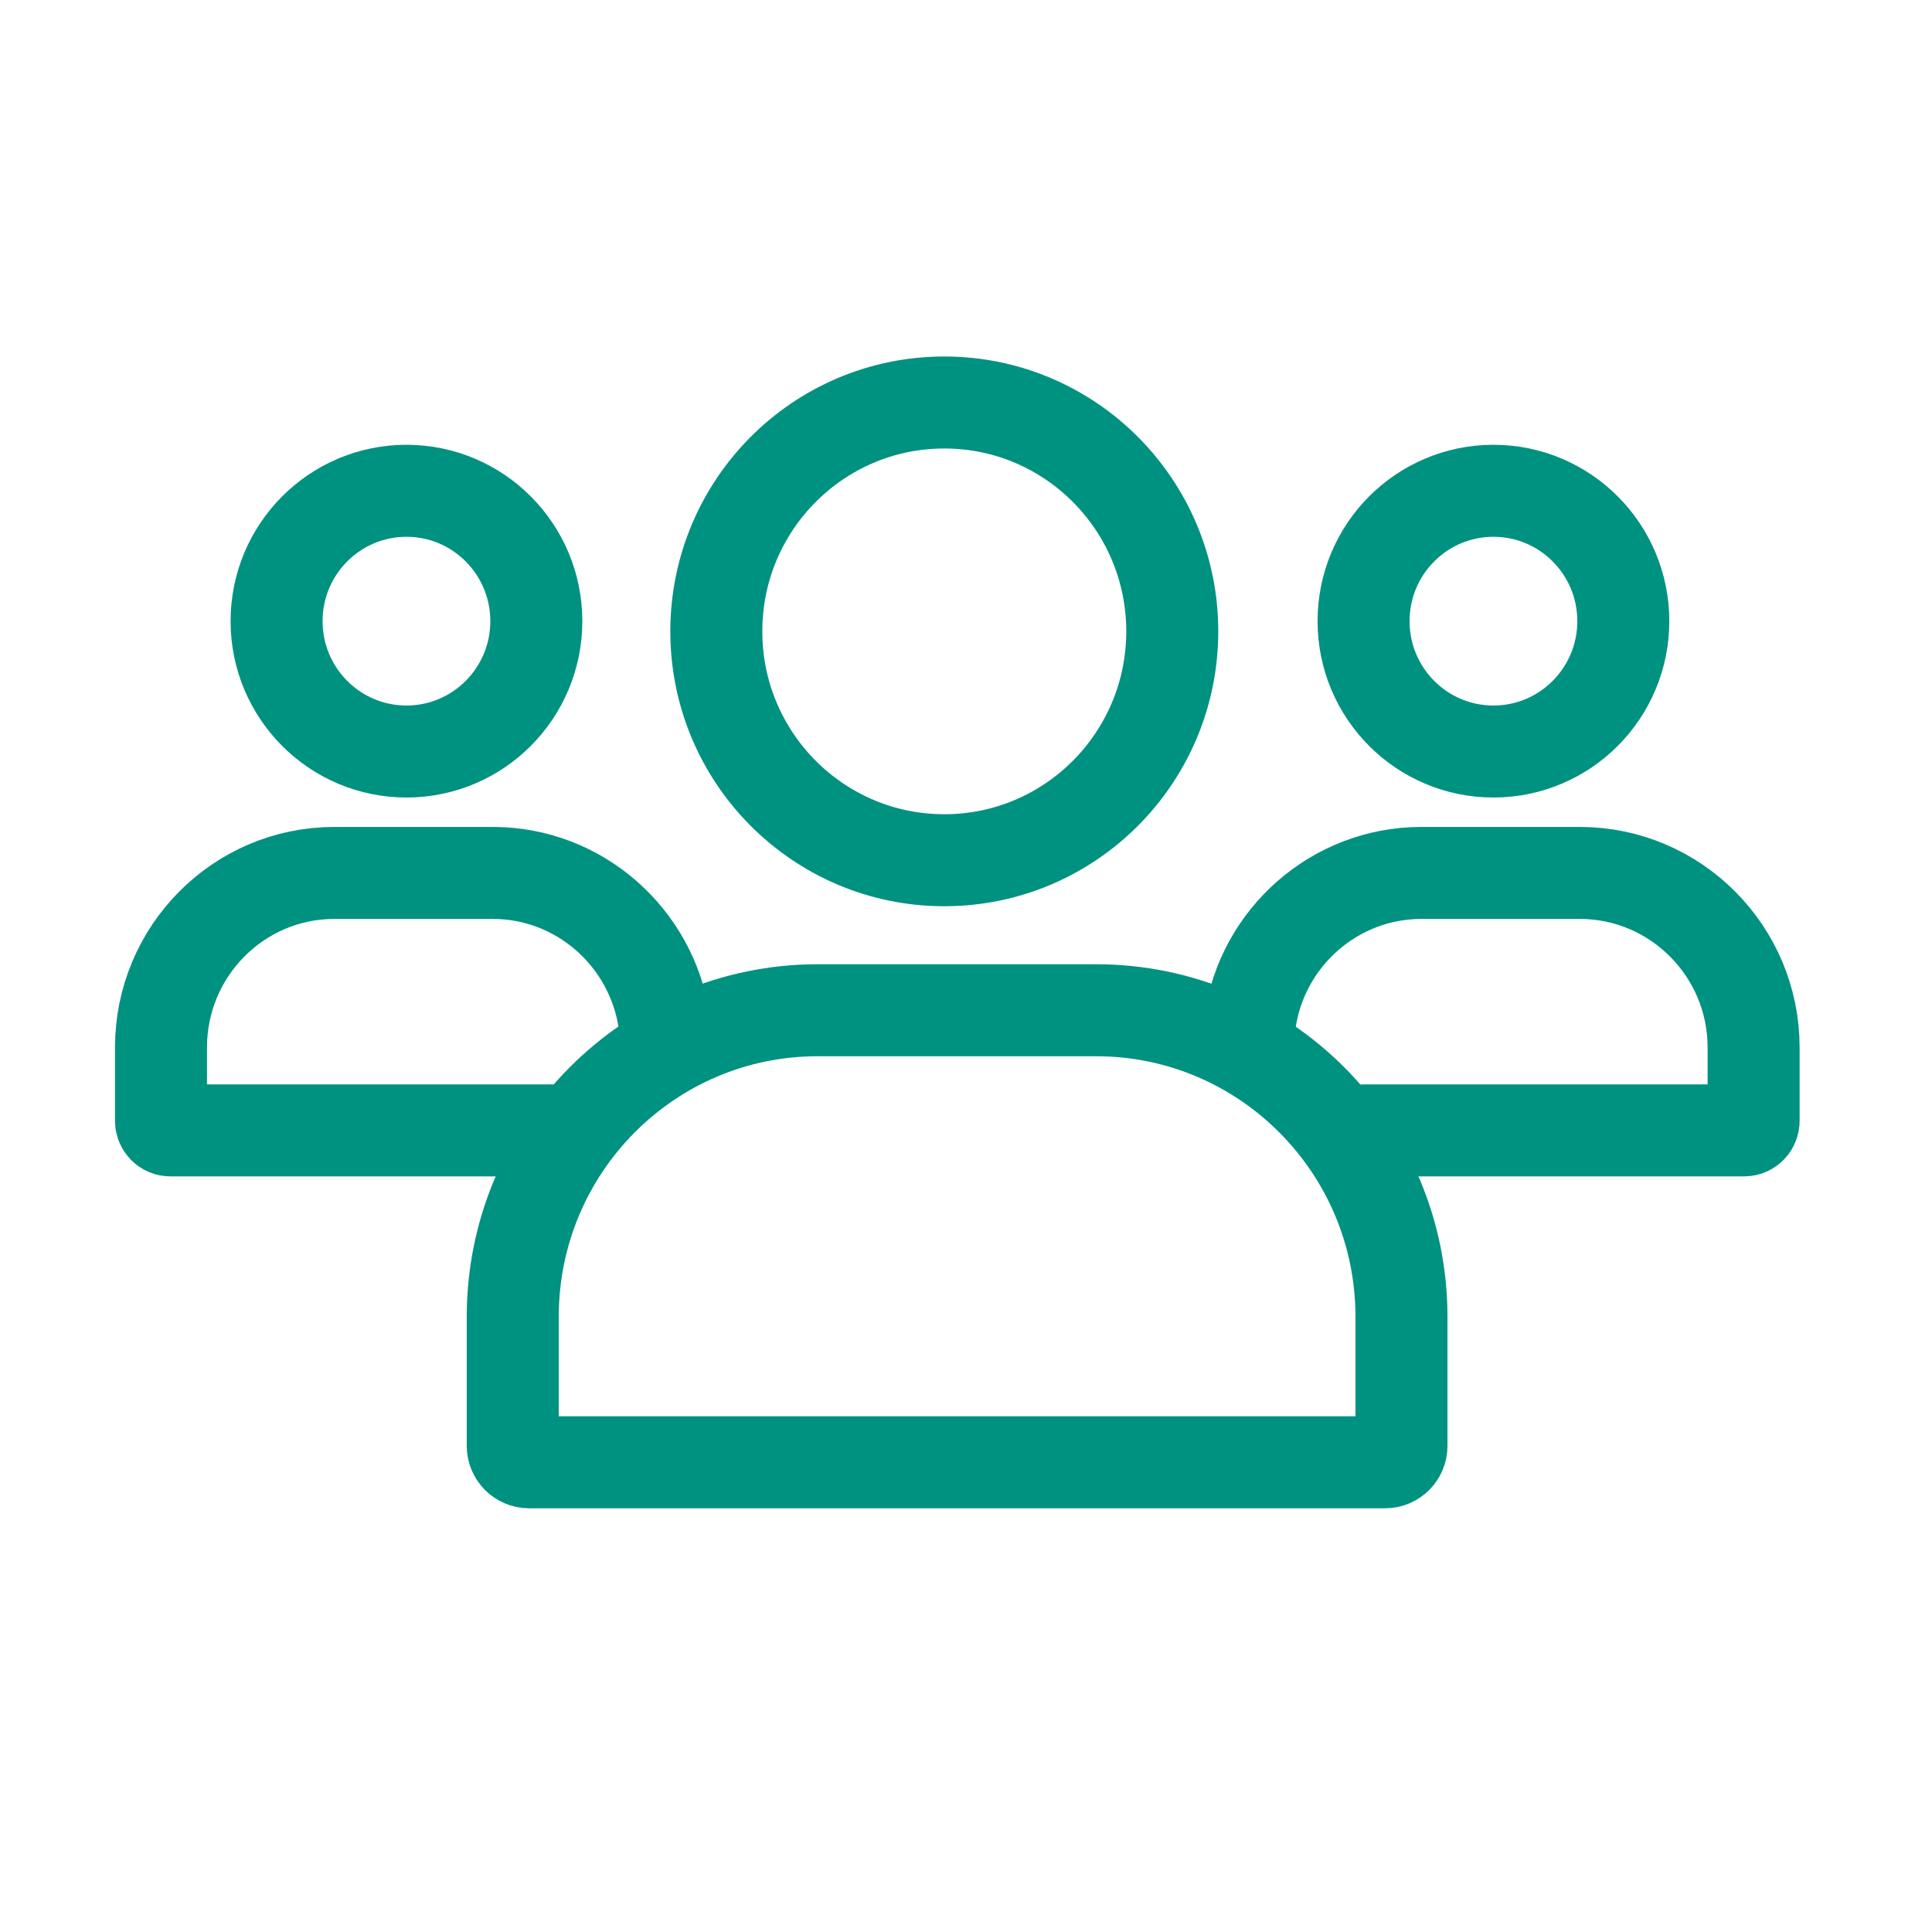
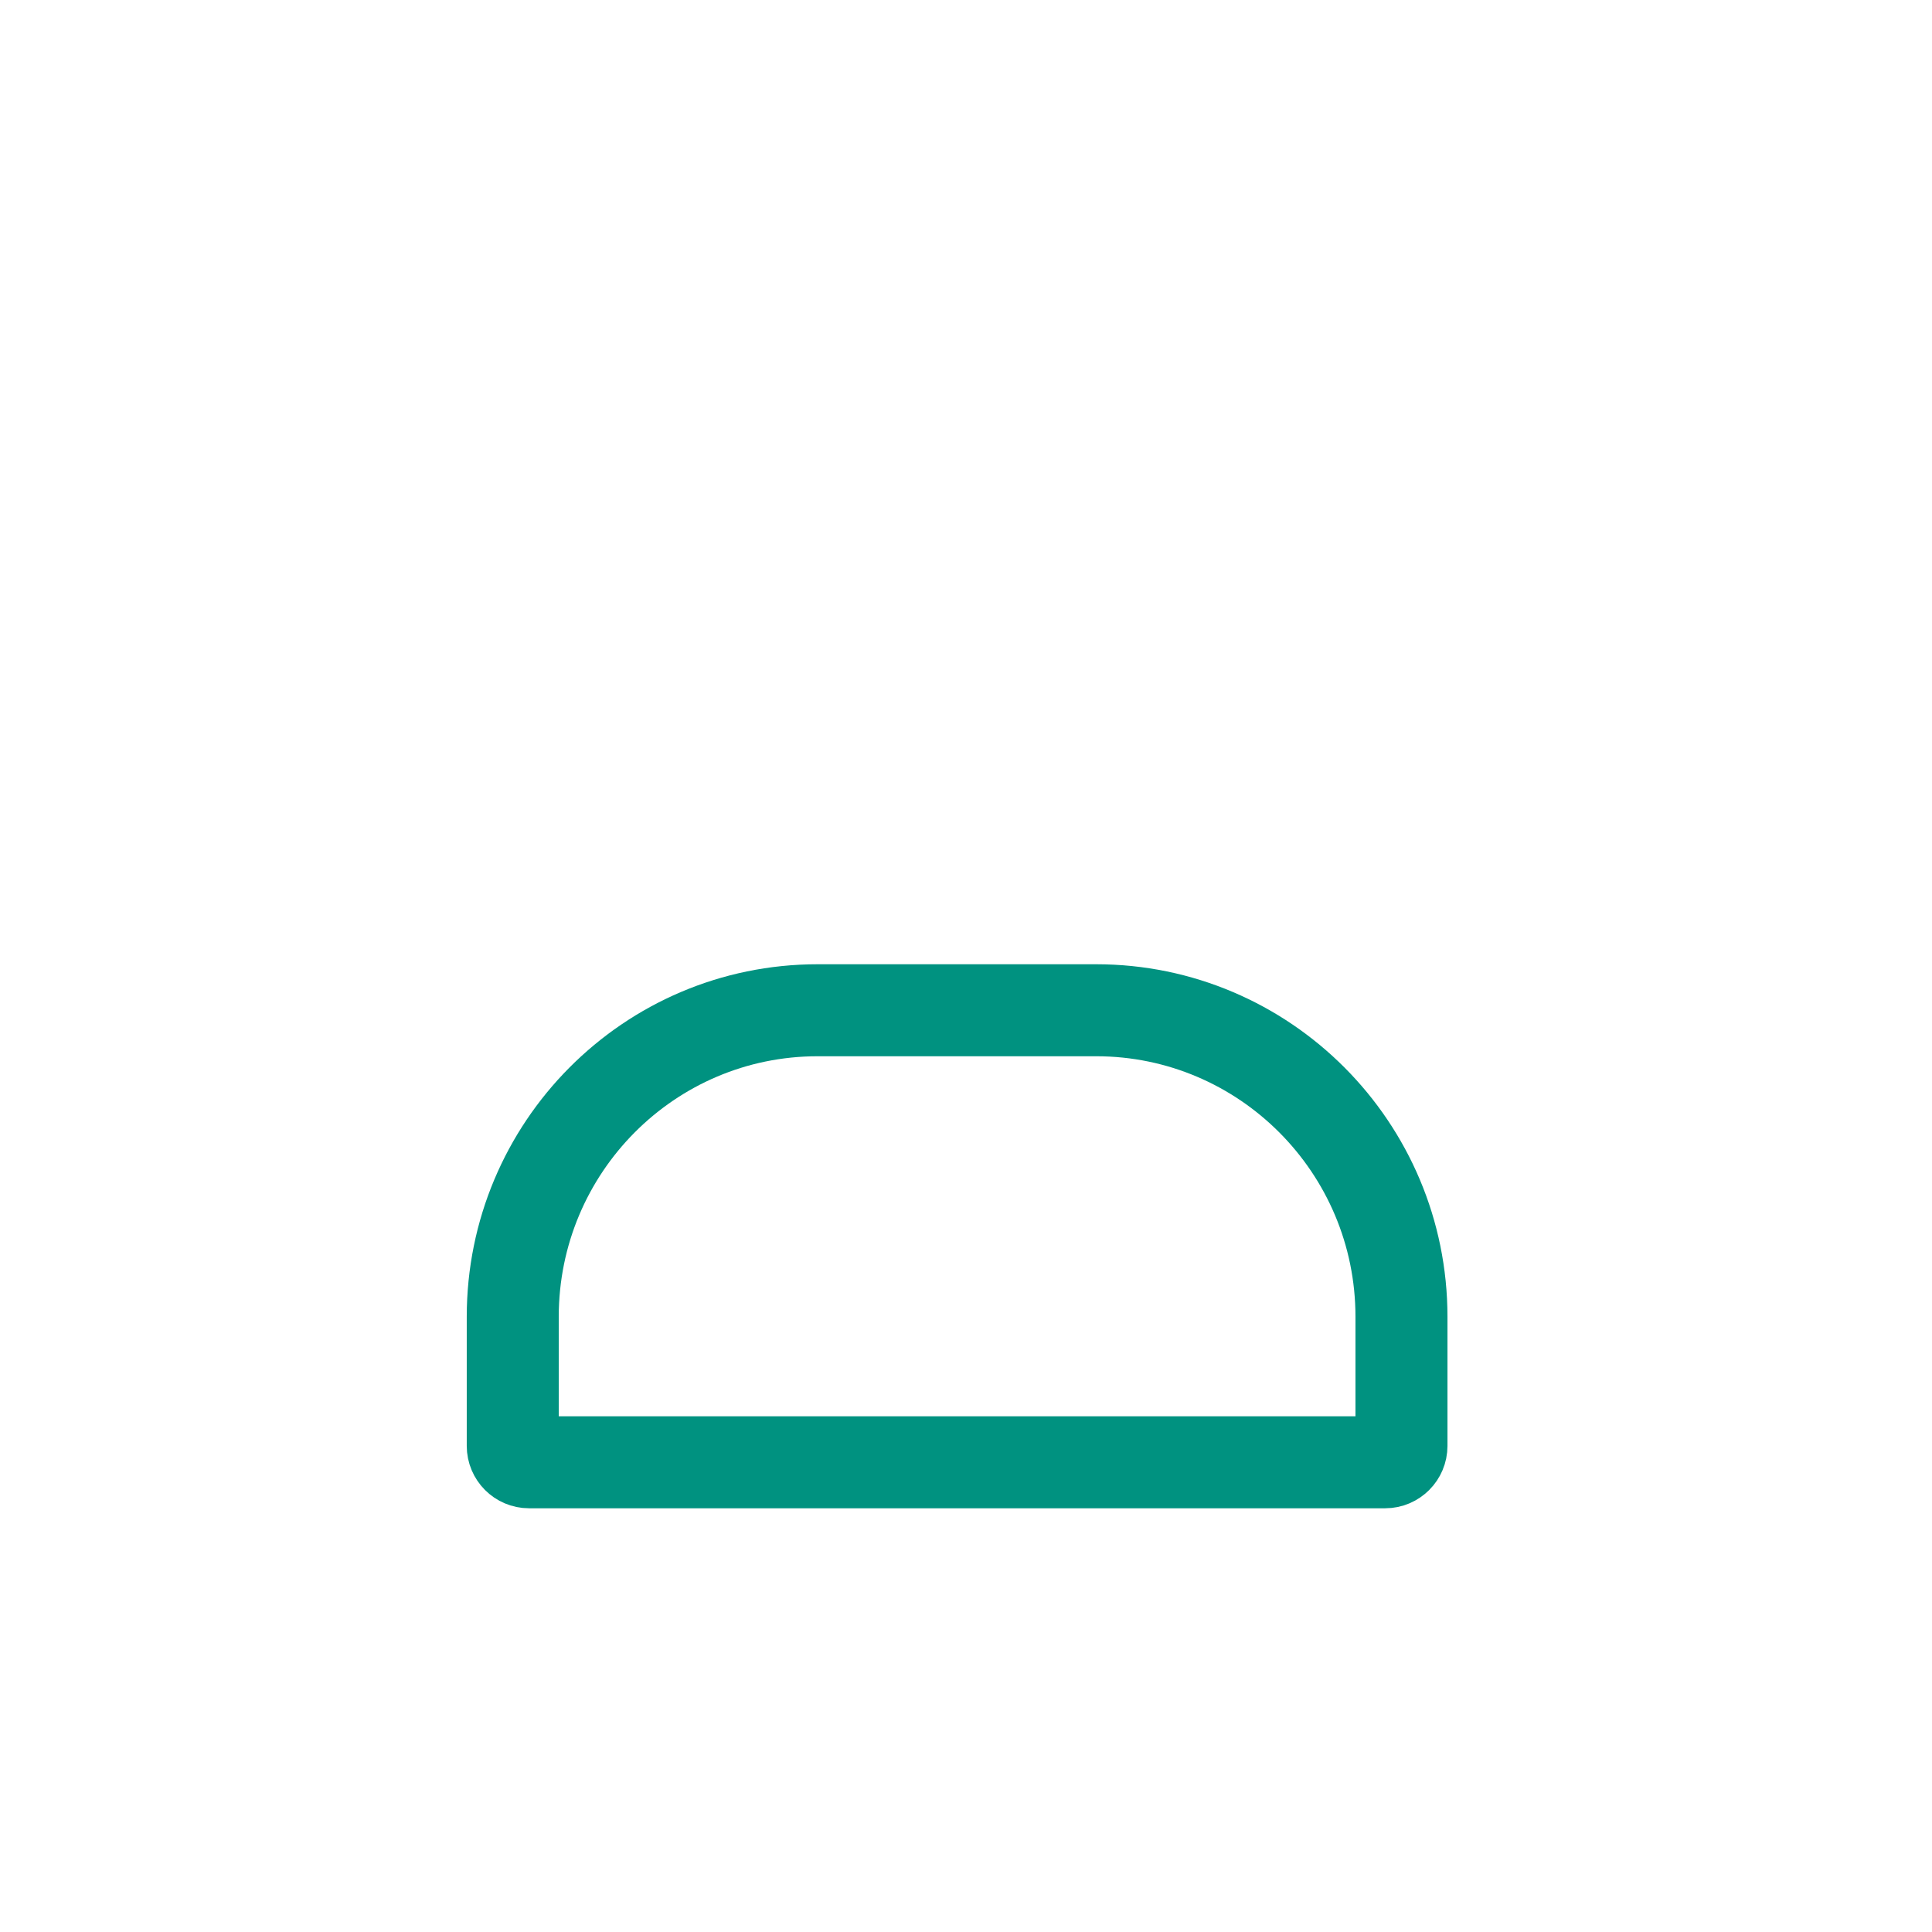
<svg xmlns="http://www.w3.org/2000/svg" width="63" height="63" viewBox="0 0 63 63" fill="none">
-   <path d="M30.792 28.051C34.897 28.051 38.226 24.71 38.226 20.588C38.226 16.466 34.897 13.125 30.792 13.125C26.686 13.125 23.358 16.466 23.358 20.588C23.358 24.71 26.686 28.051 30.792 28.051Z" stroke="#009280" stroke-width="3" stroke-miterlimit="10" stroke-linecap="round" />
  <path d="M40.761 47.683H17.251C16.959 47.683 16.72 47.443 16.72 47.15V42.938C16.72 37.421 21.167 32.943 26.663 32.943H35.743C41.239 32.943 45.7 37.421 45.7 42.938V47.15C45.7 47.443 45.461 47.683 45.169 47.683H40.761Z" stroke="#009280" stroke-width="3" stroke-miterlimit="10" stroke-linecap="round" />
-   <path d="M48.699 24.506C51.038 24.506 52.934 22.603 52.934 20.255C52.934 17.907 51.038 16.004 48.699 16.004C46.36 16.004 44.464 17.907 44.464 20.255C44.464 22.603 46.36 24.506 48.699 24.506Z" stroke="#009280" stroke-width="3" stroke-miterlimit="10" stroke-linecap="round" />
-   <path d="M40.761 33.316C41.16 30.57 43.523 28.465 46.35 28.465H51.514C54.647 28.465 57.183 31.024 57.183 34.156V36.554C57.183 36.714 57.05 36.861 56.877 36.861H44.5" stroke="#009280" stroke-width="3" stroke-miterlimit="10" stroke-linecap="round" />
-   <path d="M13.254 24.506C15.593 24.506 17.489 22.603 17.489 20.255C17.489 17.907 15.593 16.004 13.254 16.004C10.915 16.004 9.019 17.907 9.019 20.255C9.019 22.603 10.915 24.506 13.254 24.506Z" stroke="#009280" stroke-width="3" stroke-miterlimit="10" stroke-linecap="round" />
-   <path d="M18 36.861H5.555C5.383 36.861 5.25 36.714 5.25 36.554V34.156C5.25 31.024 7.772 28.465 10.905 28.465H16.069C18.897 28.465 21.247 30.57 21.658 33.303" stroke="#009280" stroke-width="3" stroke-miterlimit="10" stroke-linecap="round" />
</svg>